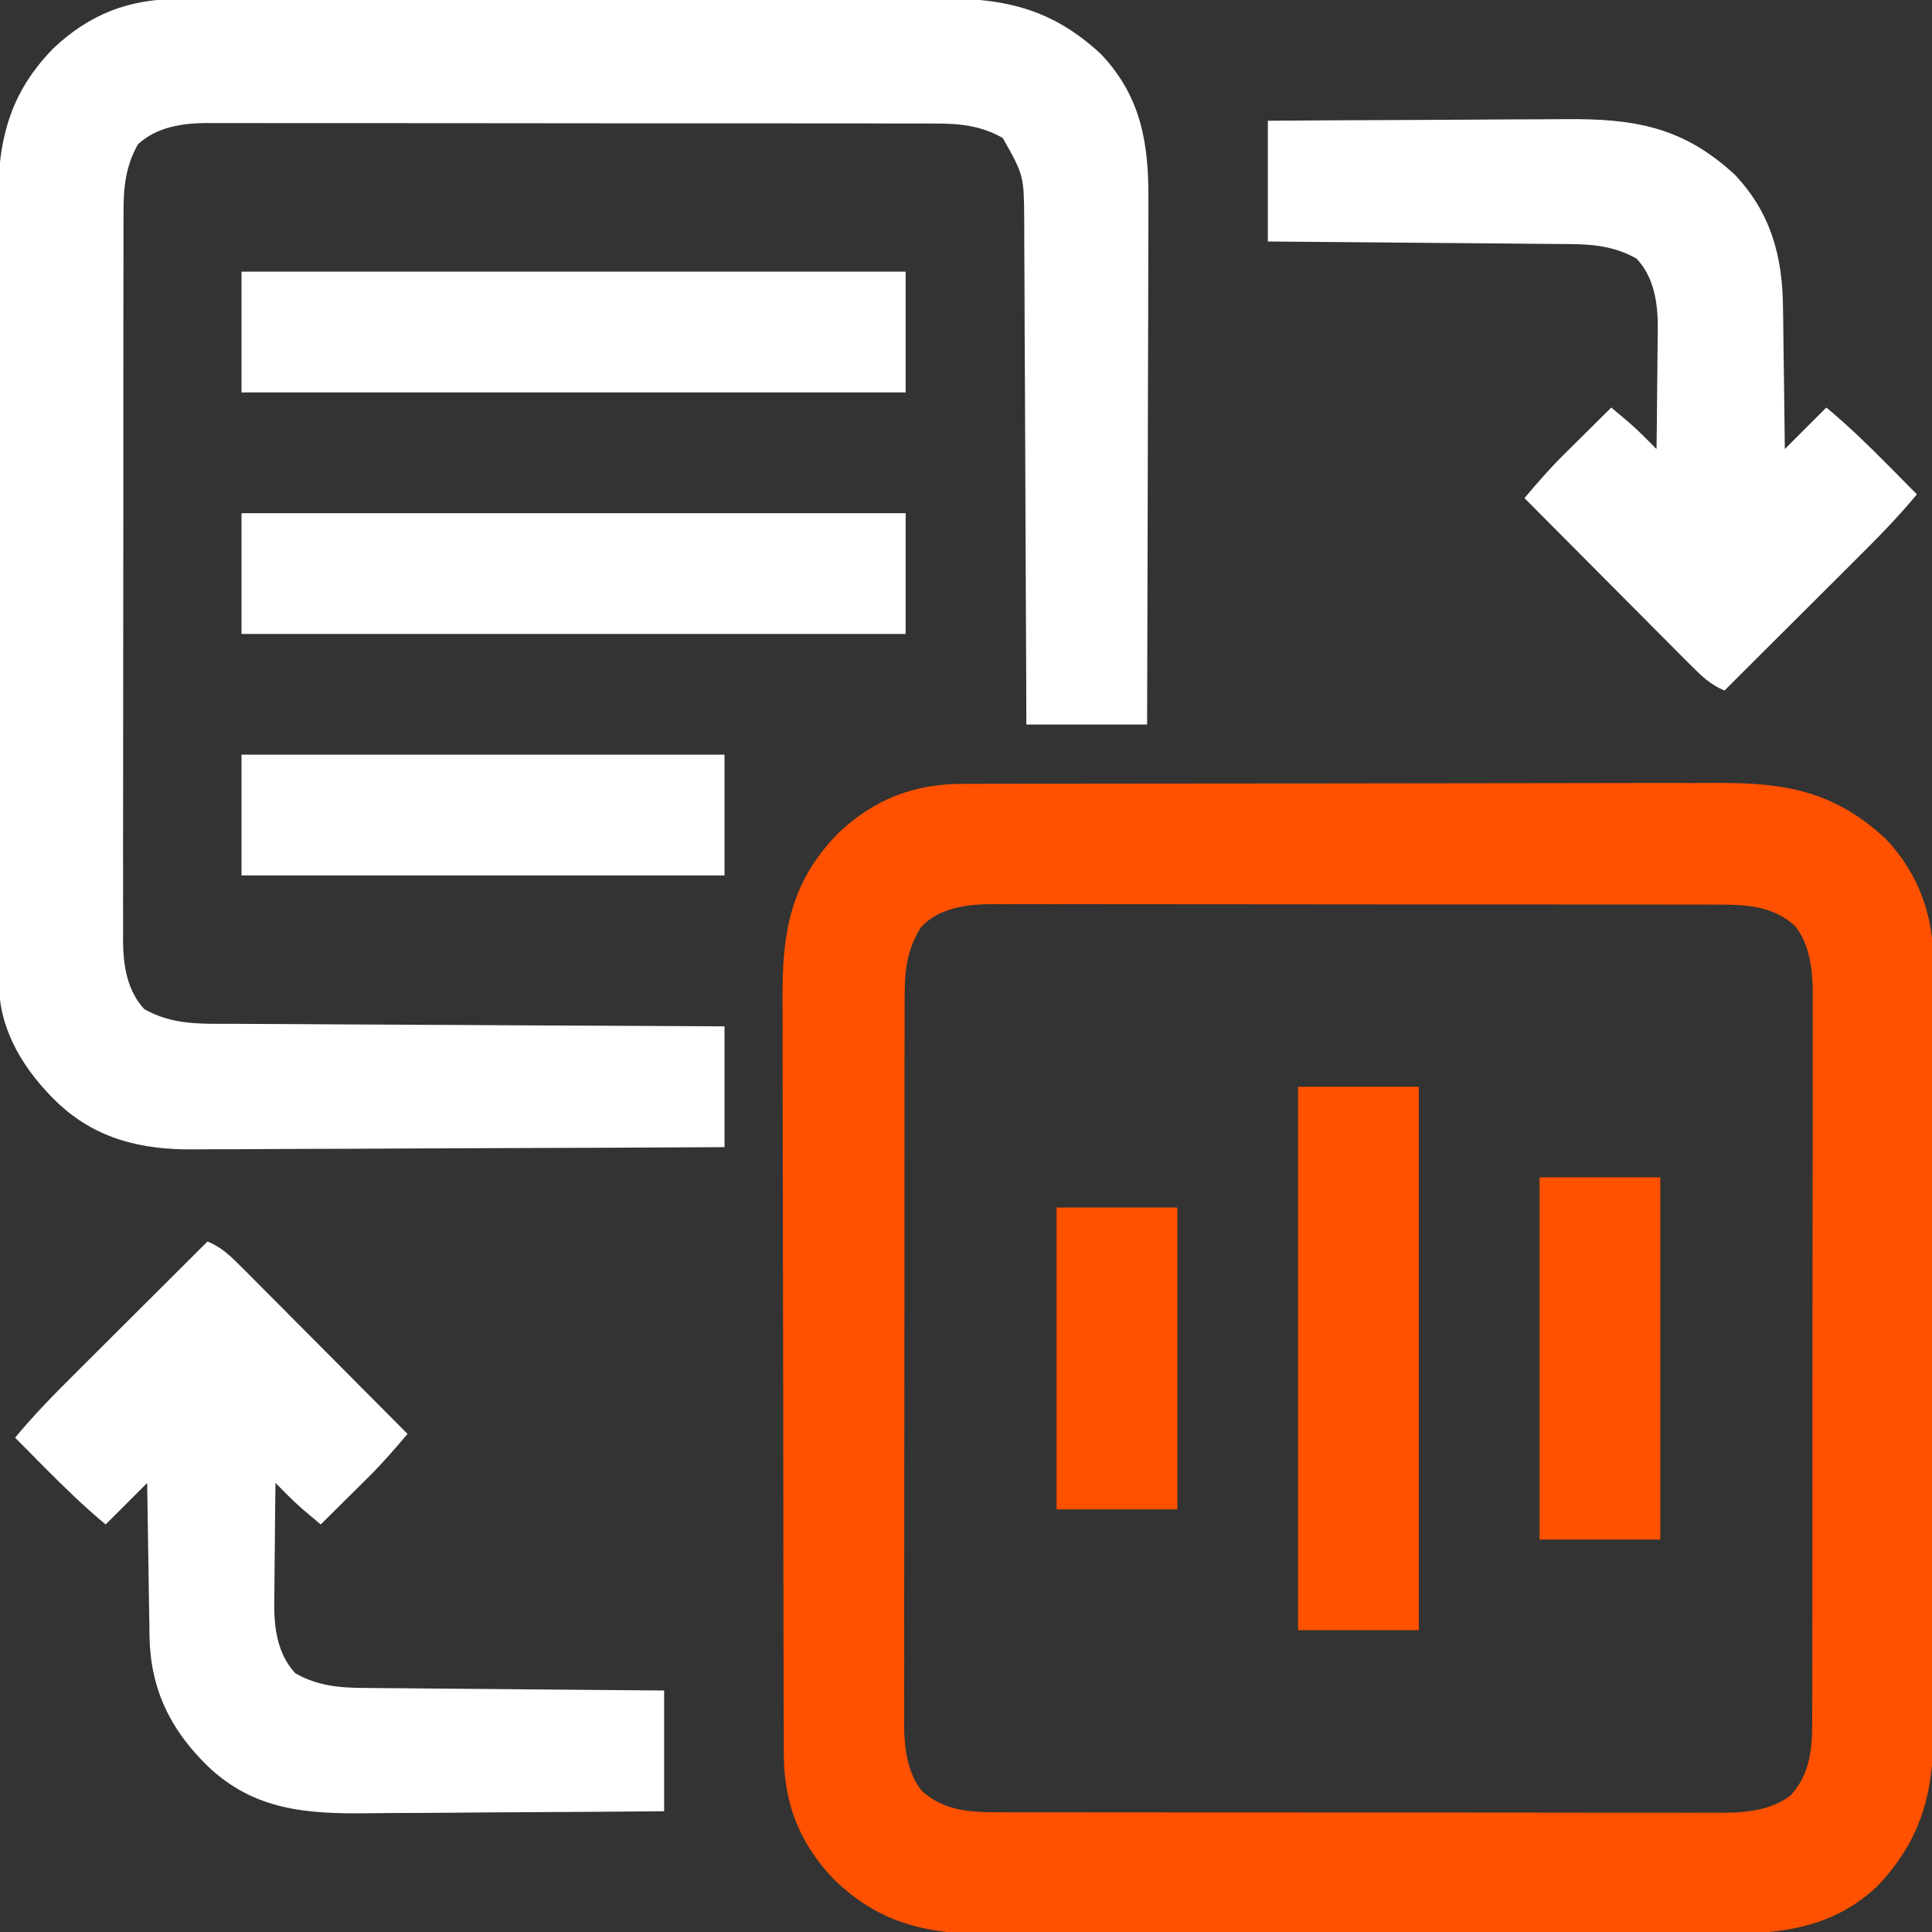
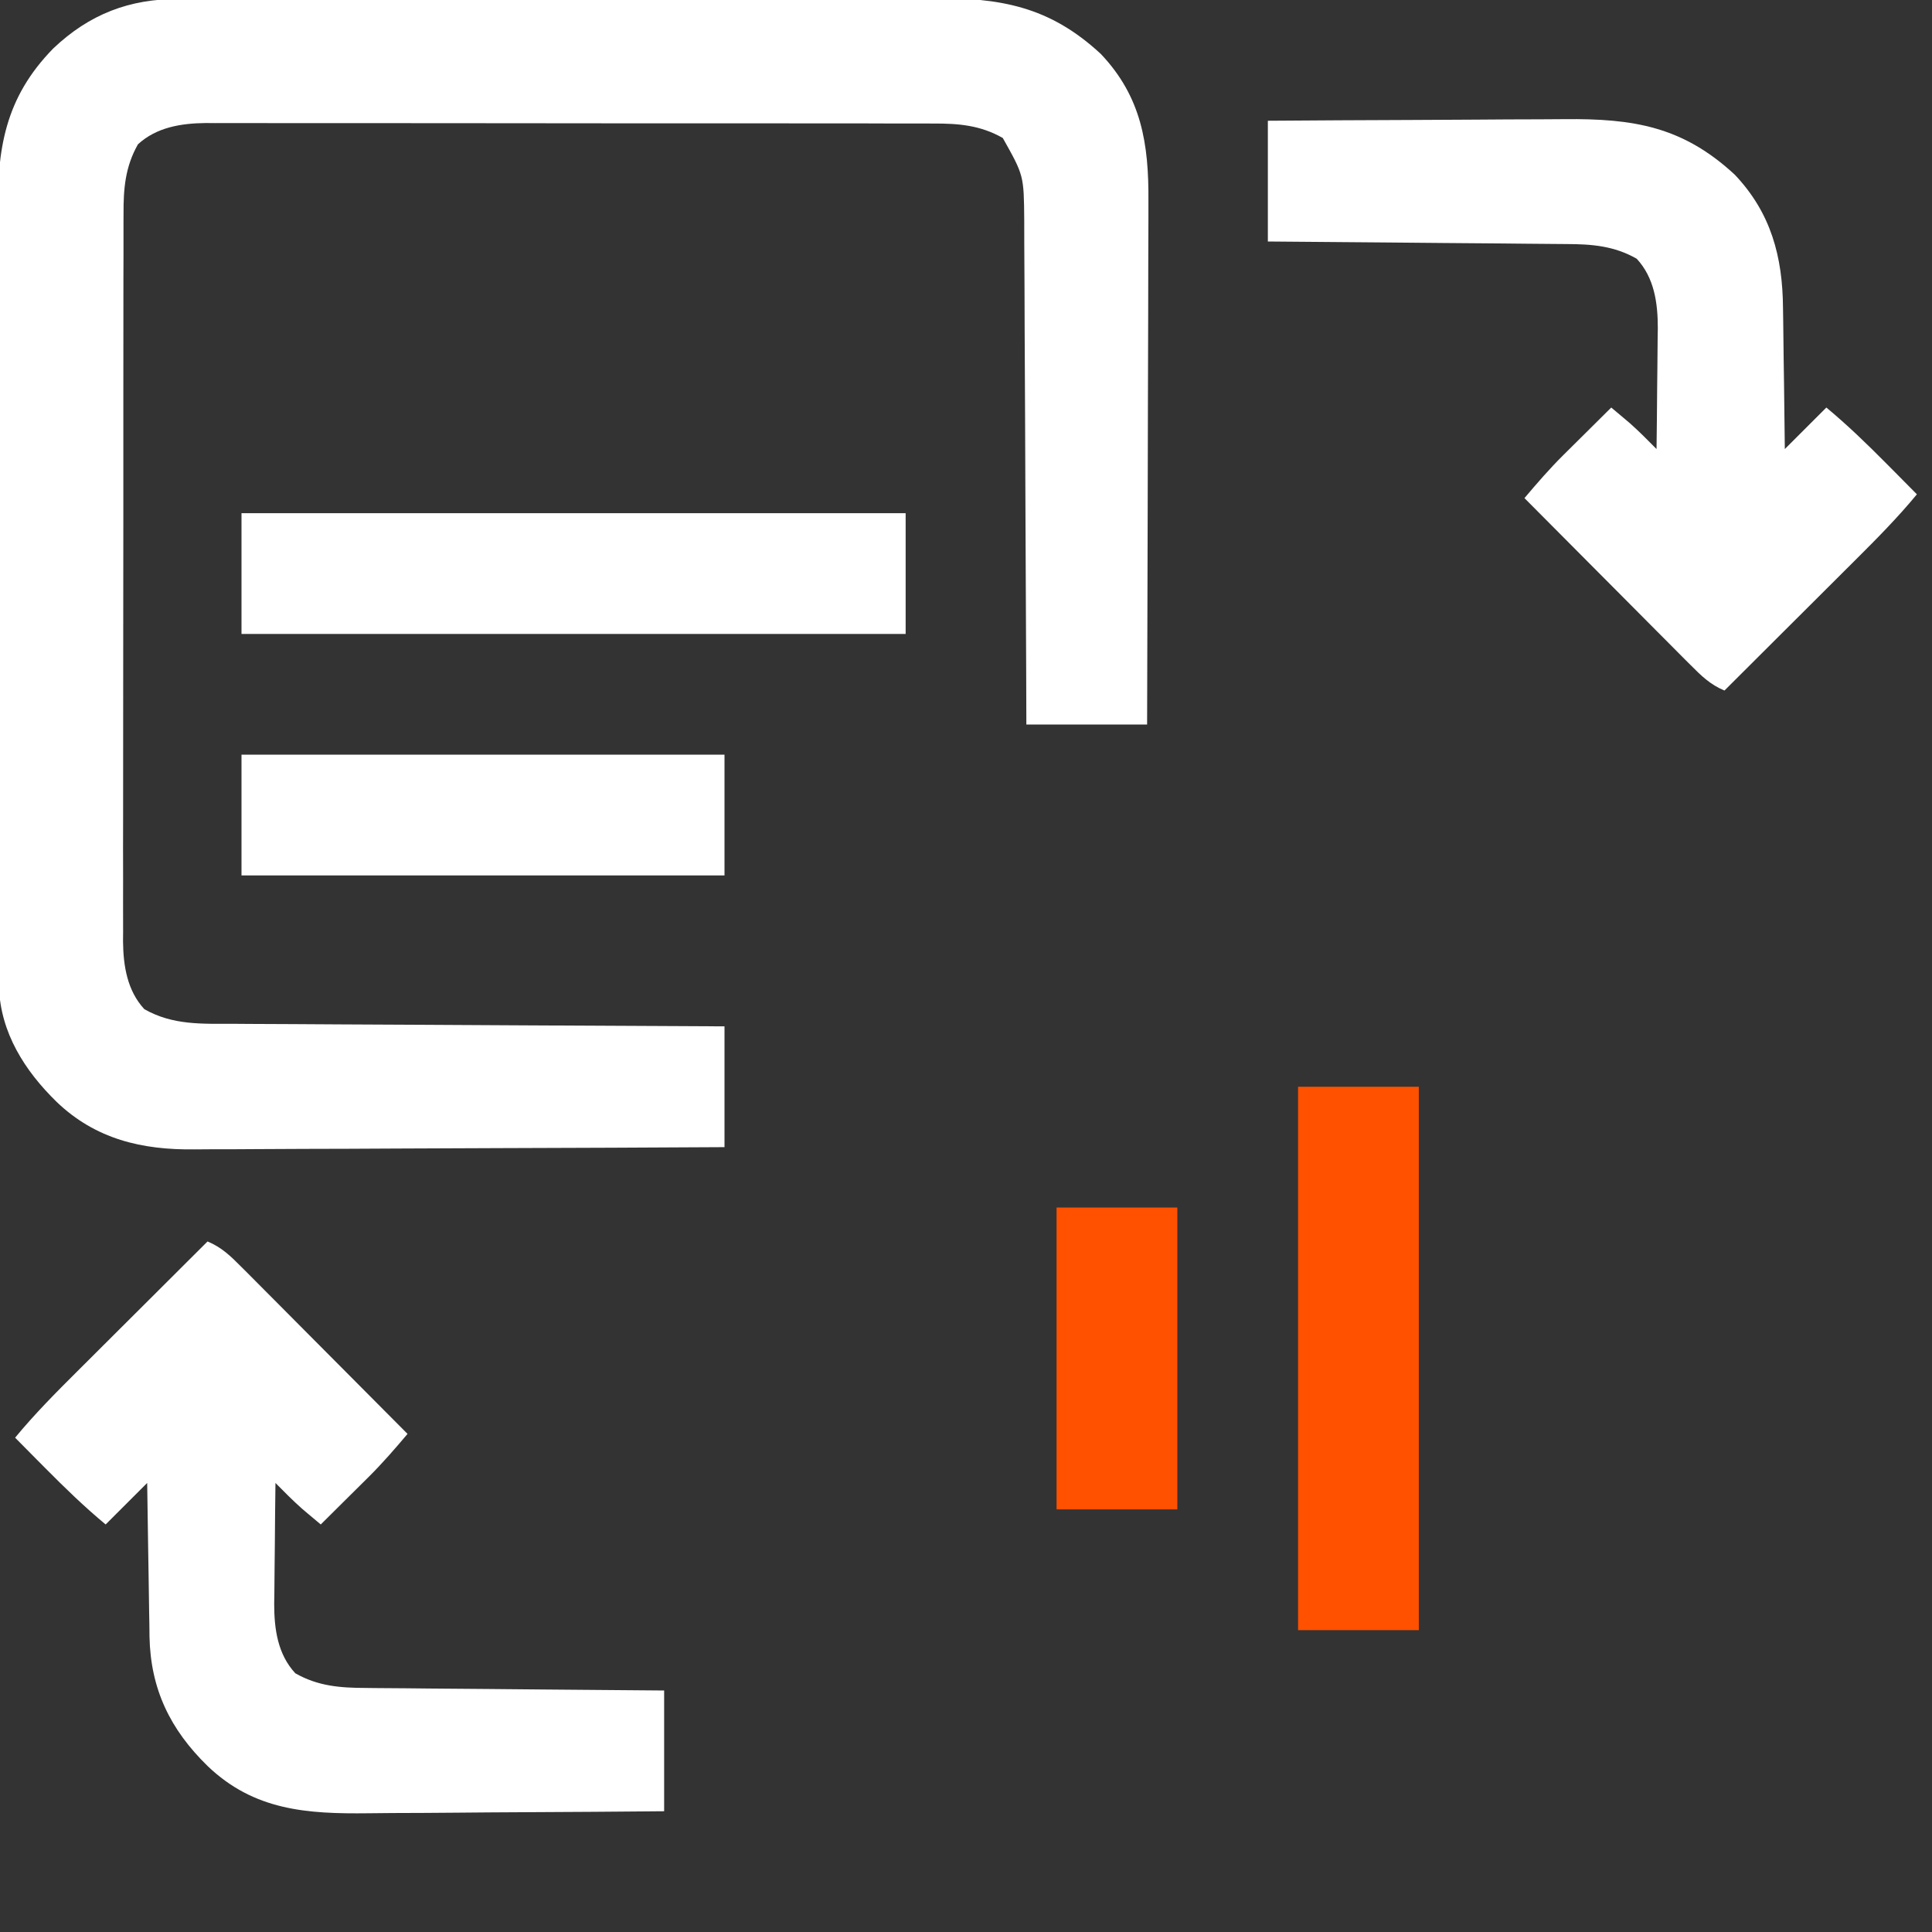
<svg xmlns="http://www.w3.org/2000/svg" width="50" height="50" viewBox="0 0 50 50" fill="none">
  <rect x="0" y="0" width="50" height="50" fill="#333333" stroke="none" />
  <g clip-path="url(#clip0_51_1149)">
-     <path d="M24.943 20.286C25.034 20.286 25.124 20.285 25.218 20.285C25.52 20.284 25.823 20.284 26.126 20.284C26.344 20.284 26.561 20.283 26.779 20.282C27.369 20.28 27.96 20.28 28.55 20.28C28.919 20.28 29.288 20.279 29.657 20.279C30.88 20.277 32.102 20.276 33.324 20.276C33.39 20.276 33.456 20.276 33.523 20.276C33.589 20.276 33.655 20.276 33.723 20.276C34.79 20.276 35.857 20.275 36.924 20.272C38.022 20.269 39.119 20.268 40.216 20.268C40.832 20.268 41.447 20.267 42.062 20.265C42.642 20.263 43.221 20.263 43.8 20.265C44.012 20.265 44.224 20.265 44.436 20.263C46.197 20.254 47.468 20.471 48.803 21.71C49.676 22.632 50.047 23.727 50.038 24.978C50.038 25.115 50.038 25.115 50.039 25.254C50.041 25.556 50.04 25.858 50.039 26.16C50.04 26.377 50.041 26.595 50.041 26.812C50.043 27.402 50.043 27.991 50.042 28.58C50.042 29.073 50.043 29.565 50.043 30.058C50.045 31.287 50.044 32.516 50.043 33.745C50.042 34.81 50.044 35.875 50.046 36.94C50.048 38.036 50.049 39.132 50.048 40.228C50.048 40.843 50.048 41.457 50.05 42.072C50.052 42.65 50.051 43.227 50.049 43.805C50.049 44.017 50.049 44.228 50.05 44.44C50.058 46.202 49.842 47.483 48.59 48.81C47.301 50.025 45.812 50.058 44.134 50.052C43.916 50.053 43.699 50.054 43.482 50.055C42.894 50.057 42.307 50.057 41.719 50.056C41.227 50.055 40.736 50.056 40.244 50.057C39.017 50.058 37.791 50.058 36.564 50.056C35.502 50.055 34.439 50.056 33.377 50.059C32.283 50.062 31.189 50.063 30.094 50.062C29.481 50.061 28.869 50.062 28.256 50.064C27.679 50.065 27.102 50.065 26.526 50.062C26.315 50.062 26.104 50.062 25.893 50.063C24.167 50.073 22.851 49.877 21.567 48.623C20.677 47.684 20.282 46.65 20.285 45.371C20.285 45.28 20.285 45.19 20.284 45.096C20.282 44.794 20.282 44.492 20.282 44.189C20.282 43.972 20.281 43.755 20.28 43.538C20.278 42.948 20.277 42.358 20.276 41.769C20.276 41.4 20.276 41.031 20.275 40.663C20.273 39.64 20.271 38.617 20.271 37.595C20.271 37.529 20.271 37.464 20.271 37.397C20.271 37.264 20.271 37.132 20.271 36.999C20.271 36.933 20.271 36.867 20.271 36.8C20.271 36.734 20.271 36.668 20.271 36.6C20.27 35.535 20.268 34.469 20.264 33.403C20.26 32.307 20.259 31.211 20.258 30.114C20.258 29.5 20.258 28.885 20.255 28.271C20.252 27.692 20.252 27.113 20.253 26.535C20.254 26.323 20.253 26.112 20.252 25.9C20.239 24.17 20.433 22.854 21.689 21.568C22.628 20.676 23.663 20.282 24.943 20.286ZM23.834 23.999C23.457 24.593 23.409 25.165 23.412 25.848C23.412 25.93 23.411 26.013 23.411 26.099C23.41 26.375 23.41 26.652 23.41 26.928C23.41 27.127 23.41 27.326 23.409 27.525C23.408 28.064 23.408 28.603 23.408 29.142C23.408 29.593 23.407 30.043 23.407 30.493C23.406 31.556 23.406 32.619 23.407 33.682C23.407 34.777 23.406 35.873 23.404 36.969C23.402 37.91 23.401 38.852 23.402 39.793C23.402 40.355 23.402 40.917 23.4 41.479C23.399 42.007 23.399 42.536 23.401 43.064C23.401 43.258 23.401 43.452 23.4 43.645C23.399 43.91 23.399 44.175 23.401 44.44C23.4 44.516 23.399 44.592 23.399 44.671C23.404 45.248 23.484 45.883 23.855 46.347C24.427 46.867 25.116 46.904 25.847 46.901C25.972 46.901 25.972 46.901 26.099 46.902C26.375 46.903 26.652 46.902 26.928 46.902C27.127 46.902 27.326 46.903 27.524 46.903C28.064 46.905 28.603 46.905 29.142 46.904C29.592 46.904 30.043 46.905 30.493 46.905C31.556 46.906 32.619 46.906 33.681 46.906C34.777 46.905 35.873 46.907 36.968 46.908C37.91 46.91 38.851 46.911 39.793 46.91C40.355 46.91 40.917 46.911 41.478 46.912C42.007 46.913 42.536 46.913 43.064 46.912C43.258 46.911 43.451 46.912 43.645 46.913C43.91 46.914 44.175 46.913 44.44 46.912C44.516 46.912 44.592 46.913 44.67 46.914C45.248 46.908 45.882 46.829 46.347 46.458C46.867 45.886 46.904 45.196 46.9 44.465C46.901 44.382 46.901 44.299 46.901 44.214C46.902 43.937 46.902 43.661 46.902 43.384C46.902 43.185 46.903 42.987 46.903 42.788C46.904 42.249 46.904 41.71 46.904 41.17C46.904 40.72 46.905 40.27 46.905 39.819C46.906 38.756 46.906 37.694 46.906 36.631C46.905 35.535 46.906 34.44 46.908 33.344C46.91 32.403 46.911 31.461 46.91 30.52C46.91 29.958 46.91 29.396 46.912 28.834C46.913 28.305 46.913 27.777 46.911 27.248C46.911 27.055 46.912 26.861 46.912 26.667C46.913 26.402 46.913 26.137 46.911 25.872C46.912 25.796 46.913 25.72 46.913 25.642C46.908 25.064 46.828 24.43 46.457 23.965C45.885 23.445 45.196 23.409 44.465 23.412C44.34 23.412 44.34 23.412 44.214 23.411C43.937 23.41 43.661 23.41 43.384 23.411C43.185 23.41 42.986 23.41 42.788 23.409C42.248 23.408 41.709 23.408 41.17 23.408C40.72 23.408 40.269 23.408 39.819 23.407C38.756 23.406 37.693 23.406 36.631 23.407C35.535 23.407 34.439 23.406 33.344 23.404C32.402 23.402 31.461 23.402 30.519 23.402C29.957 23.402 29.396 23.402 28.834 23.401C28.305 23.399 27.777 23.399 27.248 23.401C27.054 23.401 26.861 23.401 26.667 23.4C26.402 23.399 26.137 23.4 25.872 23.401C25.796 23.4 25.72 23.399 25.642 23.399C24.997 23.405 24.287 23.5 23.834 23.999Z" fill="#FF5100" />
    <path d="M4.63 -0.026C4.721 -0.027 4.812 -0.027 4.905 -0.027C5.208 -0.029 5.511 -0.029 5.814 -0.028C6.031 -0.029 6.249 -0.03 6.466 -0.03C7.057 -0.032 7.647 -0.033 8.238 -0.033C8.607 -0.033 8.976 -0.033 9.345 -0.034C10.567 -0.035 11.789 -0.036 13.011 -0.036C13.077 -0.036 13.143 -0.036 13.211 -0.036C13.277 -0.036 13.343 -0.036 13.411 -0.036C14.478 -0.036 15.545 -0.038 16.612 -0.041C17.709 -0.043 18.806 -0.045 19.904 -0.045C20.519 -0.045 21.134 -0.045 21.75 -0.047C22.329 -0.049 22.908 -0.049 23.487 -0.048C23.699 -0.048 23.911 -0.048 24.123 -0.049C25.885 -0.058 27.156 0.159 28.491 1.398C29.543 2.509 29.732 3.723 29.721 5.202C29.721 5.351 29.721 5.499 29.721 5.647C29.721 6.047 29.719 6.447 29.717 6.847C29.715 7.266 29.715 7.685 29.715 8.103C29.714 8.895 29.711 9.687 29.708 10.479C29.705 11.382 29.703 12.284 29.702 13.186C29.699 15.041 29.694 16.895 29.687 18.75C28.656 18.75 27.625 18.75 26.562 18.75C26.56 18.118 26.56 18.118 26.558 17.473C26.553 16.08 26.547 14.688 26.539 13.295C26.535 12.451 26.531 11.606 26.529 10.762C26.526 10.026 26.523 9.29 26.518 8.553C26.516 8.164 26.514 7.774 26.514 7.385C26.513 7.018 26.511 6.65 26.508 6.283C26.507 6.085 26.507 5.887 26.507 5.689C26.497 4.541 26.497 4.541 25.952 3.571C25.37 3.24 24.804 3.194 24.152 3.197C24.028 3.197 24.028 3.197 23.901 3.196C23.625 3.195 23.348 3.195 23.072 3.196C22.873 3.195 22.674 3.195 22.475 3.194C21.936 3.193 21.397 3.193 20.858 3.193C20.407 3.193 19.957 3.193 19.506 3.192C18.444 3.191 17.381 3.191 16.318 3.192C15.223 3.192 14.127 3.191 13.031 3.189C12.09 3.187 11.148 3.187 10.207 3.187C9.645 3.187 9.083 3.187 8.521 3.186C7.993 3.185 7.464 3.185 6.936 3.186C6.742 3.186 6.548 3.186 6.355 3.185C6.09 3.184 5.825 3.185 5.56 3.186C5.484 3.185 5.408 3.185 5.329 3.184C4.691 3.19 4.051 3.292 3.57 3.735C3.24 4.317 3.194 4.884 3.197 5.535C3.197 5.618 3.196 5.701 3.196 5.786C3.195 6.063 3.195 6.339 3.196 6.616C3.195 6.815 3.195 7.013 3.194 7.212C3.193 7.751 3.193 8.29 3.193 8.83C3.193 9.28 3.193 9.73 3.192 10.181C3.191 11.244 3.191 12.306 3.192 13.369C3.192 14.465 3.191 15.56 3.189 16.656C3.187 17.598 3.187 18.539 3.187 19.48C3.187 20.042 3.187 20.604 3.186 21.166C3.184 21.695 3.184 22.223 3.186 22.752C3.186 22.945 3.186 23.139 3.185 23.333C3.184 23.598 3.185 23.863 3.186 24.128C3.185 24.242 3.185 24.242 3.184 24.358C3.19 24.996 3.292 25.637 3.735 26.117C4.474 26.537 5.228 26.495 6.056 26.496C6.194 26.497 6.333 26.498 6.472 26.499C6.847 26.502 7.221 26.503 7.596 26.504C7.989 26.506 8.381 26.509 8.773 26.511C9.515 26.516 10.258 26.519 11 26.522C11.845 26.526 12.69 26.531 13.536 26.536C15.274 26.546 17.012 26.555 18.75 26.562C18.75 27.594 18.75 28.625 18.75 29.688C16.813 29.699 14.875 29.708 12.938 29.713C12.039 29.715 11.139 29.719 10.239 29.724C9.455 29.729 8.67 29.732 7.885 29.733C7.47 29.734 7.055 29.736 6.64 29.739C6.249 29.742 5.857 29.744 5.466 29.743C5.323 29.743 5.18 29.744 5.037 29.746C3.675 29.763 2.473 29.483 1.465 28.516C0.643 27.714 0.012 26.726 -0.026 25.549C-0.027 25.385 -0.027 25.222 -0.027 25.058C-0.027 24.968 -0.028 24.877 -0.029 24.784C-0.03 24.482 -0.03 24.179 -0.03 23.877C-0.031 23.66 -0.032 23.442 -0.033 23.225C-0.035 22.635 -0.036 22.046 -0.036 21.456C-0.036 21.087 -0.037 20.719 -0.038 20.35C-0.04 19.327 -0.041 18.305 -0.042 17.282C-0.042 17.217 -0.042 17.151 -0.042 17.084C-0.042 16.951 -0.042 16.819 -0.042 16.686C-0.042 16.621 -0.042 16.555 -0.042 16.487C-0.042 16.421 -0.042 16.355 -0.042 16.288C-0.042 15.222 -0.045 14.156 -0.048 13.091C-0.052 11.995 -0.054 10.898 -0.054 9.802C-0.054 9.187 -0.055 8.573 -0.058 7.958C-0.06 7.379 -0.061 6.801 -0.059 6.222C-0.059 6.011 -0.059 5.799 -0.061 5.588C-0.073 3.858 0.12 2.542 1.377 1.255C2.316 0.364 3.351 -0.031 4.63 -0.026Z" fill="white" />
    <path d="M32.812 3.125C34.04 3.116 35.268 3.109 36.495 3.105C37.065 3.103 37.635 3.1 38.206 3.096C38.756 3.091 39.307 3.089 39.858 3.088C40.068 3.087 40.277 3.086 40.486 3.084C42.268 3.066 43.547 3.27 44.898 4.523C45.835 5.513 46.135 6.646 46.144 7.978C46.145 8.083 46.147 8.188 46.149 8.296C46.154 8.627 46.158 8.958 46.161 9.29C46.164 9.516 46.167 9.742 46.171 9.968C46.179 10.519 46.186 11.07 46.191 11.621C46.723 11.089 46.723 11.089 47.266 10.547C47.815 11.003 48.32 11.492 48.822 11.999C48.898 12.076 48.974 12.153 49.053 12.231C49.238 12.418 49.424 12.605 49.609 12.793C49.109 13.399 48.562 13.951 48.005 14.505C47.907 14.602 47.809 14.7 47.712 14.797C47.457 15.052 47.202 15.306 46.946 15.561C46.685 15.821 46.424 16.082 46.162 16.342C45.651 16.852 45.14 17.362 44.629 17.871C44.264 17.719 44.032 17.493 43.755 17.214C43.708 17.168 43.661 17.121 43.613 17.073C43.459 16.919 43.306 16.765 43.153 16.61C43.047 16.503 42.94 16.396 42.833 16.289C42.553 16.008 42.273 15.726 41.993 15.444C41.708 15.156 41.421 14.869 41.135 14.582C40.574 14.019 40.013 13.455 39.453 12.891C39.777 12.507 40.103 12.131 40.459 11.777C40.532 11.704 40.605 11.632 40.681 11.557C40.792 11.447 40.792 11.447 40.906 11.334C40.982 11.258 41.059 11.182 41.138 11.104C41.325 10.918 41.512 10.732 41.699 10.547C41.803 10.634 41.907 10.722 42.011 10.809C42.068 10.858 42.126 10.907 42.186 10.957C42.424 11.169 42.647 11.394 42.871 11.621C42.878 11.095 42.884 10.569 42.887 10.042C42.889 9.863 42.891 9.685 42.893 9.506C42.897 9.248 42.898 8.99 42.9 8.731C42.902 8.613 42.902 8.613 42.904 8.493C42.904 7.839 42.814 7.19 42.358 6.696C41.772 6.362 41.196 6.318 40.54 6.316C40.456 6.316 40.372 6.315 40.285 6.314C40.01 6.311 39.735 6.309 39.46 6.307C39.268 6.305 39.076 6.303 38.885 6.301C38.382 6.296 37.879 6.293 37.376 6.289C36.862 6.285 36.348 6.28 35.834 6.275C34.827 6.266 33.82 6.258 32.812 6.25C32.812 5.219 32.812 4.187 32.812 3.125Z" fill="white" />
    <path d="M5.371 32.129C5.737 32.281 5.968 32.507 6.245 32.786C6.292 32.832 6.339 32.879 6.387 32.927C6.541 33.081 6.694 33.236 6.847 33.39C6.953 33.497 7.06 33.604 7.167 33.711C7.447 33.992 7.727 34.274 8.007 34.556C8.292 34.844 8.579 35.131 8.865 35.418C9.426 35.981 9.987 36.545 10.547 37.109C10.223 37.493 9.897 37.869 9.541 38.223C9.468 38.296 9.395 38.368 9.319 38.443C9.208 38.553 9.208 38.553 9.094 38.666C9.018 38.742 8.941 38.818 8.862 38.896C8.675 39.082 8.488 39.268 8.301 39.453C8.197 39.366 8.093 39.278 7.989 39.191C7.932 39.142 7.874 39.093 7.814 39.043C7.576 38.831 7.353 38.606 7.129 38.379C7.122 38.905 7.116 39.431 7.113 39.958C7.111 40.137 7.109 40.315 7.107 40.494C7.103 40.752 7.102 41.01 7.1 41.269C7.099 41.347 7.097 41.426 7.096 41.507C7.096 42.161 7.186 42.81 7.642 43.304C8.228 43.638 8.804 43.682 9.46 43.684C9.544 43.684 9.628 43.685 9.715 43.687C9.99 43.69 10.265 43.691 10.54 43.693C10.732 43.695 10.924 43.697 11.116 43.699C11.618 43.703 12.121 43.707 12.624 43.711C13.138 43.715 13.652 43.72 14.166 43.725C15.173 43.734 16.18 43.742 17.188 43.75C17.188 44.781 17.188 45.812 17.188 46.875C15.963 46.886 14.739 46.895 13.515 46.9C12.946 46.903 12.378 46.906 11.809 46.912C11.26 46.917 10.71 46.92 10.16 46.921C9.952 46.922 9.743 46.924 9.534 46.927C7.952 46.946 6.576 46.859 5.371 45.703C4.401 44.756 3.897 43.711 3.869 42.357C3.868 42.256 3.867 42.155 3.866 42.051C3.864 41.945 3.862 41.84 3.86 41.732C3.854 41.397 3.85 41.063 3.845 40.729C3.841 40.501 3.838 40.274 3.834 40.047C3.824 39.491 3.816 38.935 3.809 38.379C3.454 38.733 3.1 39.088 2.734 39.453C2.185 38.997 1.68 38.508 1.178 38.001C1.102 37.924 1.026 37.847 0.947 37.769C0.762 37.582 0.576 37.394 0.391 37.207C0.891 36.601 1.438 36.049 1.995 35.495C2.093 35.398 2.19 35.3 2.288 35.203C2.543 34.948 2.799 34.694 3.054 34.439C3.315 34.179 3.576 33.918 3.838 33.658C4.348 33.148 4.86 32.638 5.371 32.129Z" fill="white" />
    <path d="M6.25 13.281C11.922 13.281 17.594 13.281 23.438 13.281C23.438 14.312 23.438 15.344 23.438 16.406C17.766 16.406 12.094 16.406 6.25 16.406C6.25 15.375 6.25 14.344 6.25 13.281Z" fill="white" />
-     <path d="M6.25 7.031C11.922 7.031 17.594 7.031 23.438 7.031C23.438 8.062 23.438 9.094 23.438 10.156C17.766 10.156 12.094 10.156 6.25 10.156C6.25 9.125 6.25 8.094 6.25 7.031Z" fill="white" />
    <path d="M33.594 28.125C34.625 28.125 35.656 28.125 36.719 28.125C36.719 32.766 36.719 37.406 36.719 42.188C35.688 42.188 34.656 42.188 33.594 42.188C33.594 37.547 33.594 32.906 33.594 28.125Z" fill="#FF5100" />
    <path d="M6.25 19.531C10.375 19.531 14.5 19.531 18.75 19.531C18.75 20.562 18.75 21.594 18.75 22.656C14.625 22.656 10.5 22.656 6.25 22.656C6.25 21.625 6.25 20.594 6.25 19.531Z" fill="white" />
-     <path d="M39.844 30.469C40.875 30.469 41.906 30.469 42.969 30.469C42.969 33.562 42.969 36.656 42.969 39.844C41.938 39.844 40.906 39.844 39.844 39.844C39.844 36.75 39.844 33.656 39.844 30.469Z" fill="#FF5100" />
    <path d="M27.344 31.25C28.375 31.25 29.406 31.25 30.469 31.25C30.469 33.828 30.469 36.406 30.469 39.062C29.438 39.062 28.406 39.062 27.344 39.062C27.344 36.484 27.344 33.906 27.344 31.25Z" fill="#FF5100" />
  </g>
  <defs>
    <clipPath id="clip0_51_1149">
      <rect width="50" height="50" fill="white" />
    </clipPath>
  </defs>
</svg>